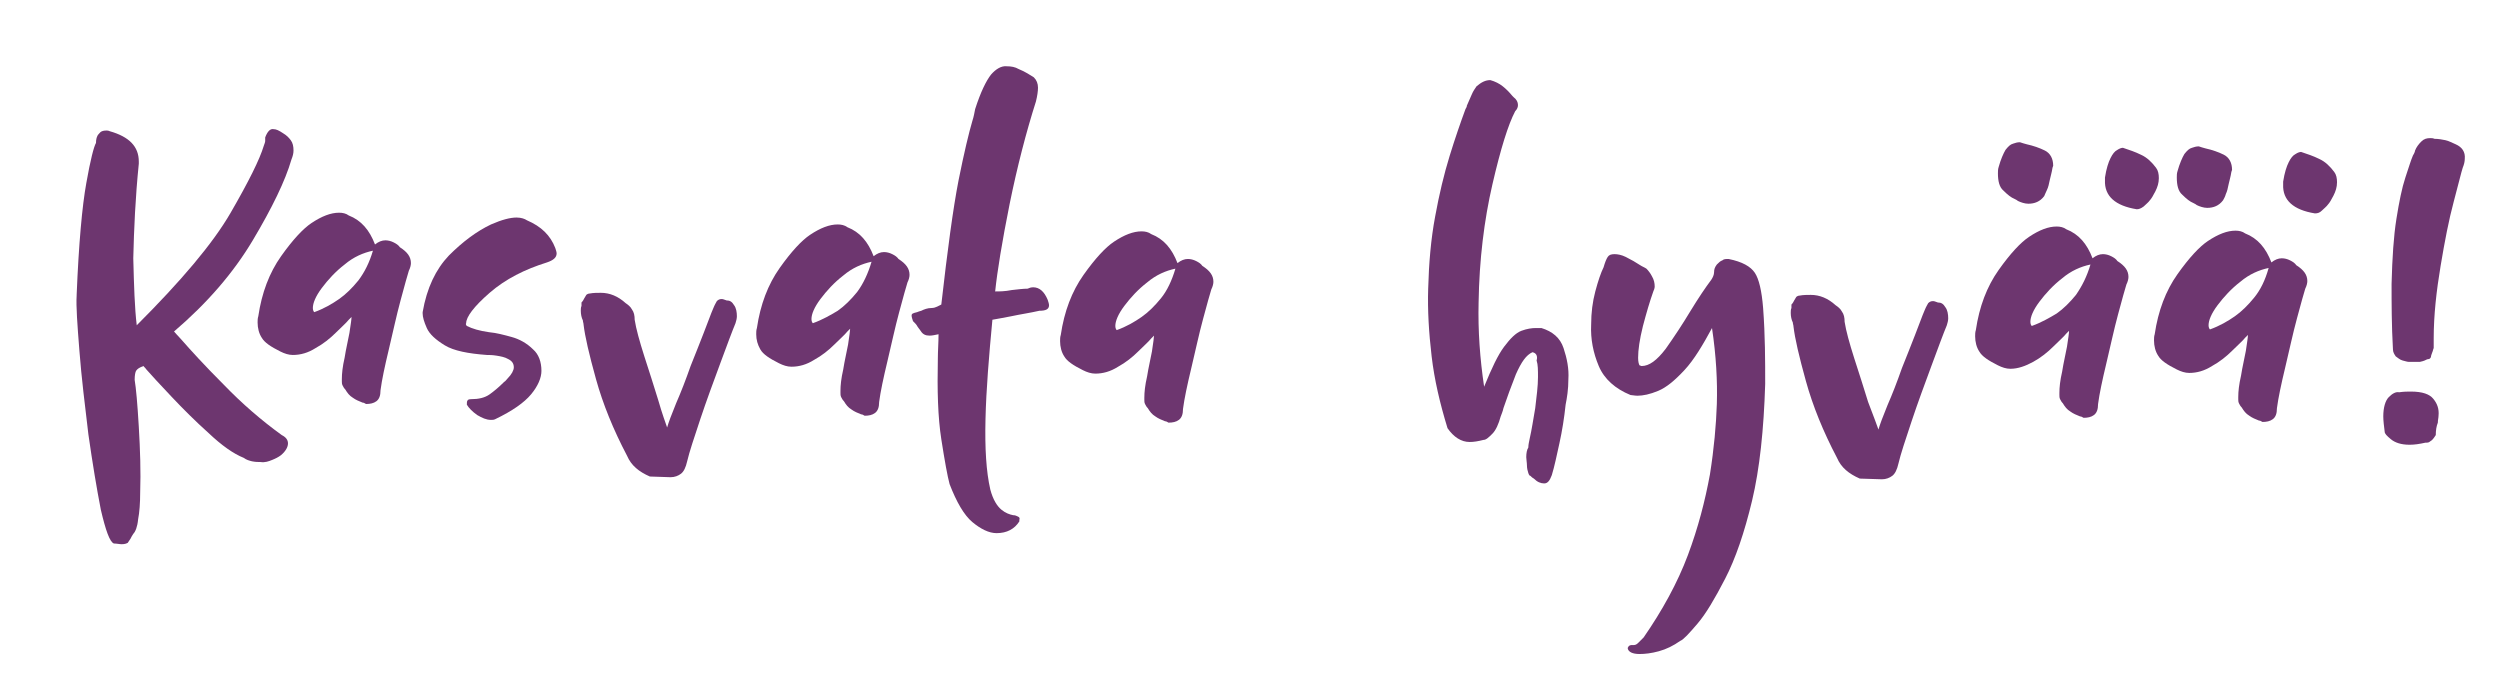
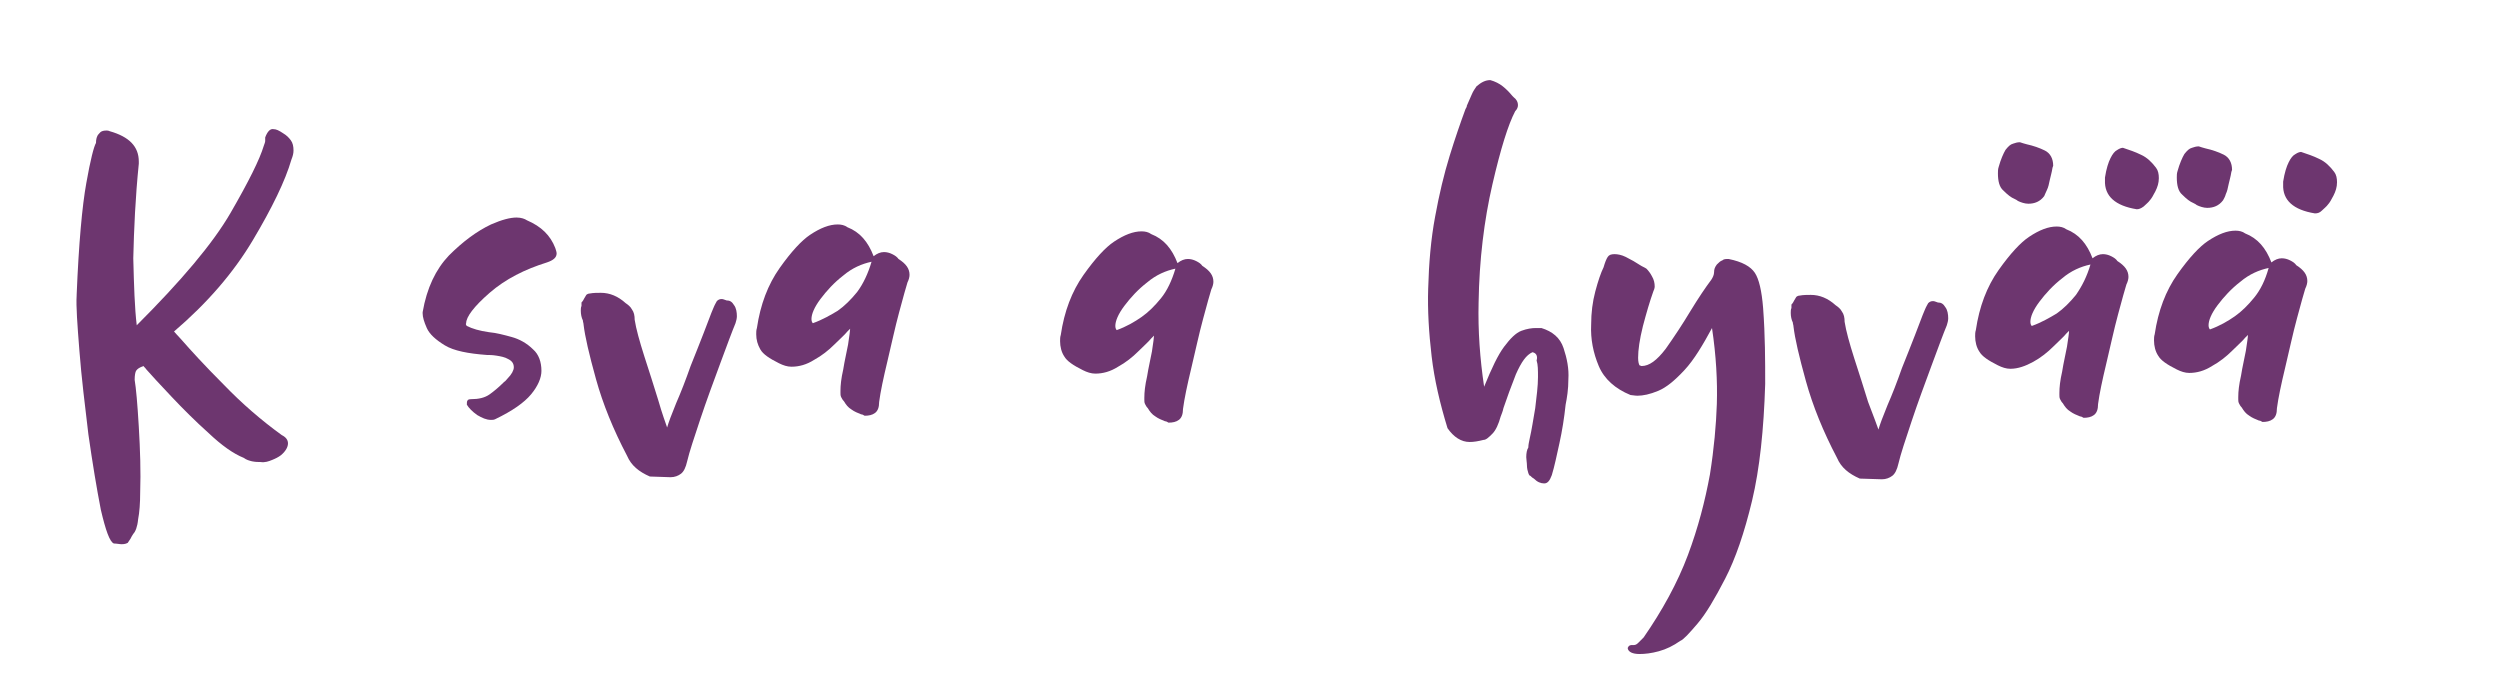
<svg xmlns="http://www.w3.org/2000/svg" version="1.1" id="Layer_1" x="0px" y="0px" viewBox="0 0 362 100.6" style="enable-background:new 0 0 362 100.6;" xml:space="preserve">
  <style type="text/css">
	.st0{fill:#6D366F;}
</style>
  <g>
    <path class="st0" d="M19.8,47.1c6.4-6.4,11-11.8,13.6-16.3c2.6-4.5,4.2-7.7,4.8-9.7c0.1-0.3,0.2-0.5,0.2-0.7v-0.5   c0.3-0.8,0.7-1.3,1.2-1.2c0.4,0,0.8,0.2,1.4,0.6c0.5,0.3,0.8,0.6,1.1,1s0.4,0.9,0.4,1.5c0,0.4-0.1,0.8-0.3,1.3   c-0.9,3.1-2.8,7-5.6,11.7S30,43.9,25.2,48c0.2,0.2,0.5,0.6,1,1.1c1.4,1.6,3.4,3.8,6.2,6.6c2.7,2.8,5.5,5.2,8.4,7.3   c0.6,0.3,0.9,0.7,0.9,1.2c0,0.5-0.3,1.1-1,1.7c-0.4,0.3-0.8,0.5-1.3,0.7s-1,0.4-1.7,0.3c-0.3,0-0.7,0-1.2-0.1   c-0.4-0.1-0.8-0.2-1.2-0.5c-1.5-0.6-3.2-1.8-5.1-3.6c-1.9-1.7-3.7-3.5-5.4-5.3c-1.7-1.8-2.9-3.1-3.6-3.9c-0.2-0.3-0.4-0.4-0.4-0.5   c-0.6,0.2-0.9,0.4-1.1,0.7c-0.1,0.2-0.2,0.6-0.2,1.3c0.2,1.2,0.4,3.4,0.6,6.8s0.3,6.5,0.2,9.5c0,1.5-0.1,2.9-0.3,3.9   c-0.1,1.1-0.4,1.8-0.7,2.1c-0.2,0.3-0.3,0.5-0.4,0.7s-0.3,0.4-0.4,0.6c-0.2,0.1-0.4,0.2-0.9,0.2c-0.3,0-0.7-0.1-1.1-0.1   c-0.6-0.2-1.2-1.9-1.9-4.9c-0.6-3.1-1.2-6.7-1.8-10.9c-0.5-4.2-1-8.2-1.3-12.1c-0.3-3.8-0.5-6.5-0.4-8v-0.1   c0.3-7.4,0.8-12.9,1.4-16.2c0.6-3.4,1.1-5.3,1.4-5.8c0-0.5,0.1-1,0.4-1.3c0.3-0.4,0.6-0.5,1.1-0.5c0.2,0,0.3,0,0.5,0.1   c2.8,0.8,4.2,2.2,4.2,4.4v0.3c-0.5,4.9-0.7,9.5-0.8,13.7C19.4,41.4,19.5,44.6,19.8,47.1z" />
-     <path class="st0" d="M50.9,45.9c-0.1,0.1-0.2,0.2-0.4,0.4c-0.4,0.5-1.1,1.1-1.9,1.9c-0.8,0.8-1.8,1.6-2.9,2.2c-1.1,0.7-2.2,1-3.3,1   c-0.6,0-1.2-0.2-1.8-0.5c-1.4-0.7-2.3-1.3-2.7-2c-0.4-0.6-0.6-1.4-0.6-2.2c0-0.3,0-0.6,0.1-0.9c0.5-3.4,1.6-6.3,3.3-8.7   s3.2-4,4.4-4.8c1.5-1,2.8-1.5,4-1.5c0.5,0,1,0.1,1.4,0.4c1.8,0.7,3,2.1,3.8,4.2c0.5-0.4,1-0.6,1.5-0.6c0.4,0,0.8,0.1,1.2,0.3   s0.7,0.4,0.9,0.7c1.1,0.7,1.6,1.4,1.6,2.3c0,0.3-0.1,0.7-0.3,1.1c-0.2,0.6-0.6,2.1-1.2,4.3c-0.6,2.2-1.1,4.6-1.7,7.1   c-0.6,2.5-1,4.4-1.2,5.9c0,0.8-0.2,1.3-0.6,1.6c-0.4,0.3-0.9,0.4-1.5,0.4c-0.2-0.1-0.3-0.2-0.5-0.2c-0.5-0.2-1-0.4-1.4-0.7   c-0.5-0.3-0.8-0.7-1.1-1.2c-0.2-0.2-0.3-0.4-0.4-0.6c-0.1-0.2-0.1-0.4-0.1-0.6v-0.3c0-0.8,0.1-1.8,0.4-3.1c0.2-1.3,0.5-2.5,0.7-3.6   C50.8,46.9,50.9,46.2,50.9,45.9z M54,36.3c-1.4,0.3-2.8,0.9-4.1,2c-1.3,1-2.4,2.2-3.3,3.4c-0.9,1.2-1.3,2.2-1.3,2.9   c0,0.3,0.1,0.5,0.2,0.6c1.4-0.5,2.6-1.2,3.6-1.9s1.9-1.6,2.8-2.7C52.8,39.4,53.5,38,54,36.3z" />
    <path class="st0" d="M67.6,47.2c0.8,0.4,1.8,0.7,3.2,0.9c1.1,0.1,2.2,0.4,3.3,0.7c1.1,0.3,2.2,0.9,3.1,1.8c0.8,0.7,1.2,1.8,1.2,3.1   c0,1-0.5,2.2-1.5,3.4s-2.7,2.4-5.2,3.6c-0.2,0.1-0.4,0.1-0.6,0.1c-0.7,0-1.3-0.3-2-0.7c-0.7-0.5-1.2-1-1.5-1.5c0-0.3,0-0.5,0.1-0.6   c0-0.1,0.2-0.2,0.5-0.2c1.1,0,2-0.2,2.7-0.7s1.4-1.1,2.1-1.8c0.2-0.1,0.3-0.3,0.5-0.5c0.6-0.6,0.9-1.2,0.9-1.6   c0-0.5-0.2-0.9-0.8-1.2c-0.5-0.3-1.1-0.4-1.7-0.5s-1.1-0.1-1.4-0.1c-2.7-0.2-4.8-0.6-6.1-1.4c-1.3-0.8-2.2-1.6-2.6-2.5   c-0.4-0.9-0.6-1.6-0.6-2.1v-0.2c0.6-3.5,1.9-6.2,3.8-8.2c2-2,4-3.5,6.1-4.5c1.6-0.7,2.8-1,3.7-1c0.7,0,1.2,0.2,1.5,0.4   c2.1,0.9,3.4,2.2,4.1,4c0.1,0.3,0.2,0.6,0.2,0.8c0,0.6-0.5,1-1.4,1.3c-3.2,1-6,2.4-8.3,4.4s-3.4,3.5-3.4,4.4   C67.4,46.9,67.5,47.1,67.6,47.2z" />
    <path class="st0" d="M96.6,61.9c0.2-0.7,0.6-1.8,1.3-3.5c0.7-1.6,1.4-3.4,2.1-5.4c0.7-1.7,1.3-3.3,1.9-4.8s1-2.7,1.4-3.6   c0.2-0.5,0.4-0.8,0.5-1c0.2-0.2,0.4-0.3,0.7-0.3c0.2,0,0.4,0.1,0.7,0.2c0.5,0,0.8,0.2,1.1,0.7c0.3,0.4,0.4,1,0.4,1.6   c0,0.3-0.1,0.7-0.2,1c-0.5,1.2-1.2,3.1-2.2,5.8s-2,5.4-2.9,8.1s-1.6,4.8-1.9,6.1c-0.2,0.9-0.5,1.5-0.9,1.8s-0.9,0.5-1.5,0.5l-3-0.1   c-1.6-0.7-2.7-1.6-3.3-3c-2-3.8-3.5-7.5-4.5-11.1s-1.6-6.2-1.8-7.9c0-0.2-0.1-0.4-0.1-0.6c-0.2-0.4-0.3-0.9-0.3-1.4   c0-0.2,0-0.5,0.1-0.7c0-0.2,0-0.4,0-0.5c0.2-0.2,0.3-0.4,0.4-0.6c0.1-0.2,0.2-0.3,0.3-0.5c0.1-0.1,0.3-0.2,0.5-0.2   c0.5-0.1,1.1-0.1,1.6-0.1c1.3,0,2.5,0.5,3.6,1.5c0.3,0.2,0.7,0.5,0.9,0.9c0.3,0.4,0.4,0.9,0.4,1.5c0.2,1.3,0.7,3.1,1.4,5.3   c0.7,2.2,1.4,4.3,2,6.3C95.9,60,96.4,61.3,96.6,61.9z" />
    <path class="st0" d="M123.1,47.6c-0.1,0.1-0.2,0.2-0.4,0.4c-0.4,0.5-1.1,1.1-1.9,1.9c-0.8,0.8-1.8,1.6-2.9,2.2   c-1.1,0.7-2.2,1-3.3,1c-0.6,0-1.2-0.2-1.8-0.5c-1.4-0.7-2.3-1.3-2.7-2s-0.6-1.4-0.6-2.2c0-0.3,0-0.6,0.1-0.9   c0.5-3.4,1.6-6.3,3.3-8.7c1.7-2.4,3.2-4,4.4-4.8c1.5-1,2.8-1.5,4-1.5c0.5,0,1,0.1,1.4,0.4c1.8,0.7,3,2.1,3.8,4.2   c0.5-0.4,1-0.6,1.5-0.6c0.4,0,0.8,0.1,1.2,0.3s0.7,0.4,0.9,0.7c1.1,0.7,1.6,1.4,1.6,2.3c0,0.3-0.1,0.7-0.3,1.1   c-0.2,0.6-0.6,2.1-1.2,4.3c-0.6,2.2-1.1,4.6-1.7,7.1c-0.6,2.5-1,4.4-1.2,5.9c0,0.8-0.2,1.3-0.6,1.6s-0.9,0.4-1.5,0.4   c-0.2-0.1-0.3-0.2-0.5-0.2c-0.5-0.2-1-0.4-1.4-0.7c-0.5-0.3-0.8-0.7-1.1-1.2c-0.2-0.2-0.3-0.4-0.4-0.6c-0.1-0.2-0.1-0.4-0.1-0.6   v-0.3c0-0.8,0.1-1.8,0.4-3.1c0.2-1.3,0.5-2.5,0.7-3.6C123,48.6,123.1,47.8,123.1,47.6z M126.2,37.9c-1.4,0.3-2.8,0.9-4.1,2   c-1.3,1-2.4,2.2-3.3,3.4s-1.3,2.2-1.3,2.9c0,0.3,0.1,0.5,0.2,0.6c1.4-0.5,2.6-1.2,3.6-1.8c1-0.7,1.9-1.6,2.8-2.7   C125,41.1,125.7,39.6,126.2,37.9z" />
-     <path class="st0" d="M144.1,42.2c0.6,0,1.4,0,2.4-0.2c0.9-0.1,1.7-0.2,2.3-0.2c0.2-0.1,0.5-0.2,0.8-0.2c0.9,0,1.6,0.6,2.1,1.8   c0.1,0.3,0.2,0.6,0.2,0.8c0,0.6-0.5,0.8-1.4,0.8c-1.3,0.3-2.7,0.5-4.1,0.8c-0.9,0.2-1.7,0.3-2.7,0.5c-0.5,5.3-0.9,10.1-1,14.4   c-0.1,4.2,0.1,7.6,0.7,10.2c0.4,1.5,1,2.4,1.6,2.9s1.2,0.7,1.7,0.8c0.3,0,0.5,0.1,0.7,0.2s0.3,0.2,0.2,0.5v0.2   c-0.7,1.1-1.8,1.7-3.3,1.7c-1.1,0-2.3-0.6-3.5-1.6s-2.3-2.9-3.3-5.5c-0.3-1.1-0.7-3.3-1.2-6.5c-0.5-3.2-0.6-7.1-0.5-11.7   c0-1.1,0.1-2.3,0.1-3.5c-0.5,0.1-0.9,0.2-1.3,0.2c-0.6,0-1-0.2-1.3-0.7c-0.2-0.3-0.4-0.5-0.5-0.7s-0.3-0.4-0.6-0.7   c-0.1-0.3-0.2-0.6-0.2-0.8s0.1-0.3,0.2-0.3c0.1-0.1,0.3-0.1,0.6-0.2c0.2-0.1,0.3-0.1,0.6-0.2c0.4-0.2,0.9-0.4,1.5-0.4   c0.3,0,0.6-0.1,0.8-0.2c0.2-0.1,0.4-0.2,0.6-0.3c0.9-7.9,1.7-13.9,2.5-18c0.8-4,1.5-6.9,2-8.6c0.2-0.6,0.3-1.2,0.4-1.7   c0.8-2.5,1.6-4.1,2.3-5c0.7-0.8,1.5-1.3,2.3-1.2c0.6,0,1.2,0.1,1.7,0.4c1,0.4,1.7,0.9,2.2,1.2c0.4,0.4,0.6,0.9,0.6,1.5   c0,0.5-0.1,1.2-0.3,2c-1.4,4.4-2.7,9.4-3.8,14.8C145.1,35,144.4,39.3,144.1,42.2z" />
    <path class="st0" d="M167.1,48.6c-0.1,0.1-0.2,0.2-0.4,0.4c-0.4,0.5-1.1,1.1-1.9,1.9c-0.8,0.8-1.8,1.6-2.9,2.2   c-1.1,0.7-2.2,1-3.3,1c-0.6,0-1.2-0.2-1.8-0.5c-1.4-0.7-2.3-1.3-2.7-2c-0.4-0.6-0.6-1.4-0.6-2.2c0-0.3,0-0.6,0.1-0.9   c0.5-3.4,1.6-6.3,3.3-8.7s3.2-4,4.4-4.8c1.5-1,2.8-1.5,4-1.5c0.5,0,1,0.1,1.4,0.4c1.8,0.7,3,2.1,3.8,4.2c0.5-0.4,1-0.6,1.5-0.6   c0.4,0,0.8,0.1,1.2,0.3s0.7,0.4,0.9,0.7c1.1,0.7,1.6,1.4,1.6,2.3c0,0.3-0.1,0.7-0.3,1.1c-0.2,0.6-0.6,2.1-1.2,4.3   c-0.6,2.2-1.1,4.6-1.7,7.1c-0.6,2.5-1,4.4-1.2,5.9c0,0.8-0.2,1.3-0.6,1.6c-0.4,0.3-0.9,0.4-1.5,0.4c-0.2-0.1-0.3-0.2-0.5-0.2   c-0.5-0.2-1-0.4-1.4-0.7c-0.5-0.3-0.8-0.7-1.1-1.2c-0.2-0.2-0.3-0.4-0.4-0.6s-0.1-0.4-0.1-0.6v-0.3c0-0.8,0.1-1.8,0.4-3.1   c0.2-1.3,0.5-2.5,0.7-3.6C167,49.6,167.1,48.8,167.1,48.6z M170.2,38.9c-1.4,0.3-2.8,0.9-4.1,2c-1.3,1-2.4,2.2-3.3,3.4   c-0.9,1.2-1.3,2.2-1.3,2.9c0,0.3,0.1,0.5,0.2,0.6c1.4-0.5,2.6-1.2,3.6-1.9s1.9-1.6,2.8-2.7S169.7,40.6,170.2,38.9z" />
  </g>
  <g>
    <path class="st0" d="M221.9,51c-0.9,0.4-1.6,1.4-2.4,3.2c-0.7,1.8-1.3,3.4-1.8,4.9c-0.1,0.5-0.3,0.9-0.4,1.2   c-0.3,1.1-0.7,2-1.2,2.5s-0.9,0.9-1.3,0.9c-0.8,0.2-1.4,0.3-2,0.3c-1.2,0-2.3-0.7-3.2-2c-1.1-3.6-1.9-7-2.3-10.4   c-0.4-3.4-0.6-6.7-0.5-9.8c0.1-3.7,0.4-7.2,1-10.4c0.6-3.3,1.3-6.2,2.1-8.8s1.6-4.9,2.3-6.8c0.1-0.2,0.2-0.3,0.2-0.5   c0.2-0.5,0.5-1.1,0.7-1.6s0.5-0.9,0.7-1.2c0.7-0.6,1.3-0.9,2-0.9c0.7,0.2,1.3,0.5,1.8,0.9s0.9,0.8,1.4,1.4c0,0,0.1,0.1,0.2,0.2   c0.4,0.3,0.6,0.7,0.6,1.1c0,0.3-0.1,0.6-0.4,0.9c-1,1.9-2.1,5.4-3.3,10.6s-1.9,10.9-2,17.1c-0.1,4.1,0.2,8.2,0.8,12.2   c1.1-2.7,2-4.6,2.9-5.8s1.7-2,2.5-2.3s1.5-0.4,2.1-0.4h0.8c1.6,0.5,2.7,1.4,3.2,2.9s0.8,3,0.7,4.5c0,1.5-0.2,2.7-0.4,3.7   c-0.2,1.9-0.5,3.8-0.9,5.6c-0.4,1.8-0.7,3.3-1.1,4.6c-0.3,0.8-0.6,1.2-1.1,1.2s-1-0.2-1.5-0.7c-0.2-0.1-0.3-0.2-0.5-0.4   c-0.1,0-0.2-0.1-0.3-0.4s-0.2-0.7-0.2-1.1s-0.1-0.9-0.1-1.2c0-0.6,0.1-1.1,0.3-1.4c0-0.4,0.1-0.8,0.2-1.3c0.3-1.3,0.5-2.7,0.8-4.4   c0.2-1.7,0.4-3.2,0.4-4.5c0-1,0-1.8-0.2-2.4C222.7,51.5,222.4,51.1,221.9,51z" />
    <path class="st0" d="M243.9,53.6c-1.4,1.5-2.6,2.5-3.8,3s-2.2,0.7-3,0.7c-0.4,0-0.8-0.1-1-0.1c-2.2-0.9-3.8-2.3-4.6-4.2   s-1.2-3.9-1.1-6c0-1.7,0.2-3.3,0.6-4.8c0.4-1.5,0.8-2.7,1.2-3.5c0.2-0.7,0.4-1.2,0.6-1.5c0.2-0.3,0.5-0.4,1-0.4   c0.4,0,1,0.1,1.6,0.4c0.8,0.4,1.5,0.8,2.1,1.2c0.3,0.2,0.6,0.3,0.9,0.5c0.3,0.3,0.6,0.7,0.8,1.1c0.3,0.5,0.4,1,0.4,1.5   c0,0.2-0.1,0.5-0.2,0.7c-0.5,1.4-1,3.1-1.5,5c-0.5,2-0.7,3.5-0.7,4.6c0,0.6,0.1,0.9,0.2,1.1c0.1,0,0.2,0.1,0.3,0.1   c1.1,0,2.2-0.8,3.5-2.5c1.2-1.7,2.4-3.5,3.6-5.5c1.1-1.8,2.1-3.3,3-4.5c0.2-0.3,0.4-0.7,0.4-1.1c0-0.4,0.1-0.7,0.4-1.1   c0.3-0.3,0.5-0.5,0.8-0.6c0.2-0.2,0.5-0.2,0.9-0.2c2,0.4,3.2,1.1,3.8,2s1,2.6,1.2,5.1c0.3,4,0.3,7.6,0.3,11   c-0.2,6.6-0.8,12.3-1.9,16.9c-1.1,4.6-2.4,8.4-3.9,11.3s-2.8,5.1-4,6.5s-2,2.3-2.5,2.5c-1,0.7-2,1.2-3.1,1.5s-2,0.4-2.8,0.4   c-1,0-1.6-0.3-1.7-0.8v-0.1c0.1-0.2,0.2-0.3,0.2-0.3c0.1,0,0.2-0.1,0.3-0.1s0.3,0,0.4,0c0.2,0,0.4-0.1,0.6-0.3   c0.2-0.2,0.5-0.5,0.8-0.8c2.7-3.9,4.9-7.9,6.4-11.9s2.5-7.9,3.2-11.7c0.6-3.8,0.9-7.2,1-10.2c0.1-3.3-0.1-7-0.7-11   C246.6,49.9,245.3,52.1,243.9,53.6z" />
    <path class="st0" d="M272,62.2c0.2-0.7,0.6-1.8,1.3-3.5c0.7-1.6,1.4-3.4,2.1-5.4c0.7-1.7,1.3-3.3,1.9-4.8s1-2.7,1.4-3.6   c0.2-0.5,0.4-0.8,0.5-1c0.2-0.2,0.4-0.3,0.7-0.3c0.2,0,0.4,0.1,0.7,0.2c0.5,0,0.8,0.2,1.1,0.7c0.3,0.4,0.4,1,0.4,1.6   c0,0.3-0.1,0.7-0.2,1c-0.5,1.2-1.2,3.1-2.2,5.8s-2,5.4-2.9,8.1c-0.9,2.7-1.6,4.8-1.9,6.1c-0.2,0.9-0.5,1.5-0.9,1.8   s-0.9,0.5-1.5,0.5l-3.2-0.1c-1.6-0.7-2.7-1.6-3.3-3c-2-3.8-3.5-7.5-4.5-11.1s-1.6-6.2-1.8-7.9c0-0.2-0.1-0.4-0.1-0.6   c-0.2-0.4-0.3-0.9-0.3-1.4c0-0.2,0-0.5,0.1-0.7c0-0.2,0-0.4,0-0.5c0.2-0.2,0.3-0.4,0.4-0.6c0.1-0.2,0.2-0.3,0.3-0.5   c0.1-0.1,0.3-0.2,0.5-0.2c0.5-0.1,1.1-0.1,1.6-0.1c1.3,0,2.5,0.5,3.6,1.5c0.3,0.2,0.7,0.5,0.9,0.9c0.3,0.4,0.4,0.9,0.4,1.5   c0.2,1.3,0.7,3.1,1.4,5.3c0.7,2.2,1.4,4.3,2,6.3C271.3,60.3,271.8,61.6,272,62.2z" />
    <path class="st0" d="M299.6,47.9c-0.1,0.1-0.2,0.2-0.4,0.4c-0.4,0.5-1.1,1.1-1.9,1.9c-0.8,0.8-1.8,1.6-2.9,2.2s-2.2,1-3.3,1   c-0.6,0-1.2-0.2-1.8-0.5c-1.4-0.7-2.3-1.3-2.7-2c-0.4-0.6-0.6-1.4-0.6-2.2c0-0.3,0-0.6,0.1-0.9c0.5-3.4,1.6-6.3,3.3-8.7   c1.7-2.4,3.2-4,4.4-4.8c1.5-1,2.8-1.5,4-1.5c0.5,0,1,0.1,1.4,0.4c1.8,0.7,3,2.1,3.8,4.2c0.5-0.4,1-0.6,1.5-0.6   c0.4,0,0.8,0.1,1.2,0.3c0.4,0.2,0.7,0.4,0.9,0.7c1.1,0.7,1.6,1.4,1.6,2.3c0,0.3-0.1,0.7-0.3,1.1c-0.2,0.6-0.6,2.1-1.2,4.3   s-1.1,4.6-1.7,7.1s-1,4.4-1.2,5.9c0,0.8-0.2,1.3-0.6,1.6s-0.9,0.4-1.5,0.4c-0.2-0.1-0.3-0.2-0.5-0.2c-0.5-0.2-1-0.4-1.4-0.7   c-0.5-0.3-0.8-0.7-1.1-1.2c-0.2-0.2-0.3-0.4-0.4-0.6c-0.1-0.2-0.1-0.4-0.1-0.6v-0.3c0-0.8,0.1-1.8,0.4-3.1c0.2-1.3,0.5-2.5,0.7-3.6   C299.5,48.9,299.6,48.2,299.6,47.9z M297.2,24.3c-0.1,0.7-0.3,1.3-0.4,1.8s-0.2,1-0.4,1.4s-0.3,0.7-0.4,0.9   c-0.6,0.8-1.4,1.1-2.3,1.1c-0.5,0-1.1-0.2-1.5-0.4c-0.1-0.1-0.3-0.2-0.5-0.3c-0.5-0.2-1-0.6-1.6-1.2c-0.6-0.5-0.8-1.4-0.8-2.5   c0-0.3,0-0.6,0.1-0.9c0.3-1.1,0.7-2,1-2.5c0.4-0.5,0.7-0.8,1.1-0.9c0.3-0.1,0.6-0.2,0.9-0.2h0.1c0.3,0.1,0.6,0.2,1,0.3   c0.9,0.2,1.8,0.5,2.6,0.9c0.8,0.4,1.2,1.2,1.2,2.2L297.2,24.3z M302.7,38.3c-1.4,0.3-2.8,0.9-4.1,2c-1.3,1-2.4,2.2-3.3,3.4   s-1.3,2.2-1.3,2.9c0,0.3,0.1,0.5,0.2,0.6c1.4-0.5,2.6-1.2,3.6-1.8c1-0.7,1.9-1.6,2.8-2.7C301.5,41.4,302.2,40,302.7,38.3z    M309.4,30.3c-3.1-0.5-4.7-1.9-4.6-4.2v-0.4c0.2-1.3,0.5-2.2,0.8-2.8c0.3-0.6,0.6-1,1-1.2c0.3-0.2,0.6-0.3,0.8-0.3   c0.9,0.3,1.8,0.6,2.6,1c0.9,0.4,1.6,1.1,2.2,1.9c0.3,0.4,0.4,0.9,0.4,1.5c0,0.7-0.2,1.3-0.5,1.9s-0.6,1.1-0.8,1.3   c-0.2,0.3-0.6,0.6-0.9,0.9C310,30.2,309.7,30.3,309.4,30.3z" />
    <path class="st0" d="M325.5,48.5c-0.1,0.1-0.2,0.2-0.4,0.4c-0.4,0.5-1.1,1.1-1.9,1.9c-0.8,0.8-1.8,1.6-2.9,2.2   c-1.1,0.7-2.2,1-3.3,1c-0.6,0-1.2-0.2-1.8-0.5c-1.4-0.7-2.3-1.3-2.7-2c-0.4-0.6-0.6-1.4-0.6-2.2c0-0.3,0-0.6,0.1-0.9   c0.5-3.4,1.6-6.3,3.3-8.7c1.7-2.4,3.2-4,4.4-4.8c1.5-1,2.8-1.5,4-1.5c0.5,0,1,0.1,1.4,0.4c1.8,0.7,3,2.1,3.8,4.2   c0.5-0.4,1-0.6,1.5-0.6c0.4,0,0.8,0.1,1.2,0.3c0.4,0.2,0.7,0.4,0.9,0.7c1.1,0.7,1.6,1.4,1.6,2.3c0,0.3-0.1,0.7-0.3,1.1   c-0.2,0.6-0.6,2.1-1.2,4.3s-1.1,4.6-1.7,7.1s-1,4.4-1.2,5.9c0,0.8-0.2,1.3-0.6,1.6s-0.9,0.4-1.5,0.4c-0.2-0.1-0.3-0.2-0.5-0.2   c-0.5-0.2-1-0.4-1.4-0.7c-0.5-0.3-0.8-0.7-1.1-1.2c-0.2-0.2-0.3-0.4-0.4-0.6c-0.1-0.2-0.1-0.4-0.1-0.6v-0.3c0-0.8,0.1-1.8,0.4-3.1   c0.2-1.3,0.5-2.5,0.7-3.6C325.4,49.5,325.5,48.8,325.5,48.5z M323.1,24.9c-0.1,0.7-0.3,1.3-0.4,1.8s-0.2,1-0.4,1.4   c-0.1,0.4-0.3,0.7-0.4,0.9c-0.6,0.8-1.4,1.1-2.3,1.1c-0.5,0-1.1-0.2-1.5-0.4c-0.1-0.1-0.3-0.2-0.5-0.3c-0.5-0.2-1-0.6-1.6-1.2   c-0.6-0.5-0.8-1.4-0.8-2.5c0-0.3,0-0.6,0.1-0.9c0.3-1.1,0.7-2,1-2.5c0.4-0.5,0.7-0.8,1.1-0.9c0.3-0.1,0.6-0.2,0.9-0.2h0.1   c0.3,0.1,0.6,0.2,1,0.3c0.9,0.2,1.8,0.5,2.6,0.9c0.8,0.4,1.2,1.2,1.2,2.2L323.1,24.9z M328.5,38.8c-1.4,0.3-2.8,0.9-4.1,2   c-1.3,1-2.4,2.2-3.3,3.4s-1.3,2.2-1.3,2.9c0,0.3,0.1,0.5,0.2,0.6c1.4-0.5,2.6-1.2,3.6-1.9s1.9-1.6,2.8-2.7   C327.3,42,328,40.6,328.5,38.8z M335.2,30.9c-3.1-0.5-4.7-1.9-4.6-4.2v-0.4c0.2-1.3,0.5-2.2,0.8-2.8c0.3-0.6,0.6-1,1-1.2   c0.3-0.2,0.6-0.3,0.8-0.3c0.9,0.3,1.8,0.6,2.6,1c0.9,0.4,1.6,1.1,2.2,1.9c0.3,0.4,0.4,0.9,0.4,1.5c0,0.7-0.2,1.3-0.5,1.9   s-0.6,1.1-0.8,1.3c-0.2,0.3-0.6,0.6-0.9,0.9C335.9,30.8,335.6,30.9,335.2,30.9z" />
-     <path class="st0" d="M353.1,60.2c0,0.3-0.1,0.6-0.1,1c-0.2,0.5-0.3,1.1-0.3,1.8c-0.1,0.1-0.1,0.2-0.2,0.3c-0.2,0.3-0.4,0.5-0.6,0.6   c-0.2,0.2-0.4,0.2-0.7,0.2c-0.9,0.2-1.6,0.3-2.3,0.3c-1.2,0-2.1-0.3-2.7-0.8c-0.6-0.5-0.9-0.8-0.9-1.1c-0.1-0.8-0.2-1.6-0.2-2.2   c0-1.3,0.3-2.3,0.8-2.8s1-0.8,1.5-0.7c0.7-0.1,1.2-0.1,1.7-0.1c1.7,0,2.7,0.4,3.2,1C352.9,58.4,353.2,59.2,353.1,60.2z M346.5,50.6   c-0.2-3.5-0.2-6.7-0.2-9.5c0.1-3.8,0.3-6.9,0.7-9.4c0.4-2.5,0.8-4.5,1.3-6s0.8-2.5,1.1-3.2c0.2-0.3,0.3-0.6,0.3-0.7   c0.2-0.5,0.5-0.9,0.9-1.3s0.8-0.5,1.3-0.5c0.2,0,0.4,0,0.6,0.1c0.6,0,1.1,0.1,1.6,0.2s1,0.4,1.5,0.6c0.9,0.4,1.4,1.1,1.3,2.1   c0,0.4-0.1,0.8-0.3,1.3c-0.2,0.6-0.6,2.3-1.3,4.9c-0.7,2.6-1.3,5.7-1.9,9.3c-0.6,3.6-1,7.1-1,10.5v1.4c-0.1,0.2-0.1,0.4-0.2,0.6   c-0.1,0.3-0.2,0.5-0.2,0.7c-0.1,0.2-0.2,0.3-0.4,0.3s-0.4,0.2-0.8,0.3c-0.1,0-0.3,0.1-0.4,0.1h-1.6c-0.2,0-0.5-0.1-0.9-0.2   c-0.4-0.1-0.7-0.4-1-0.6C346.7,51.3,346.5,51,346.5,50.6z" />
  </g>
</svg>